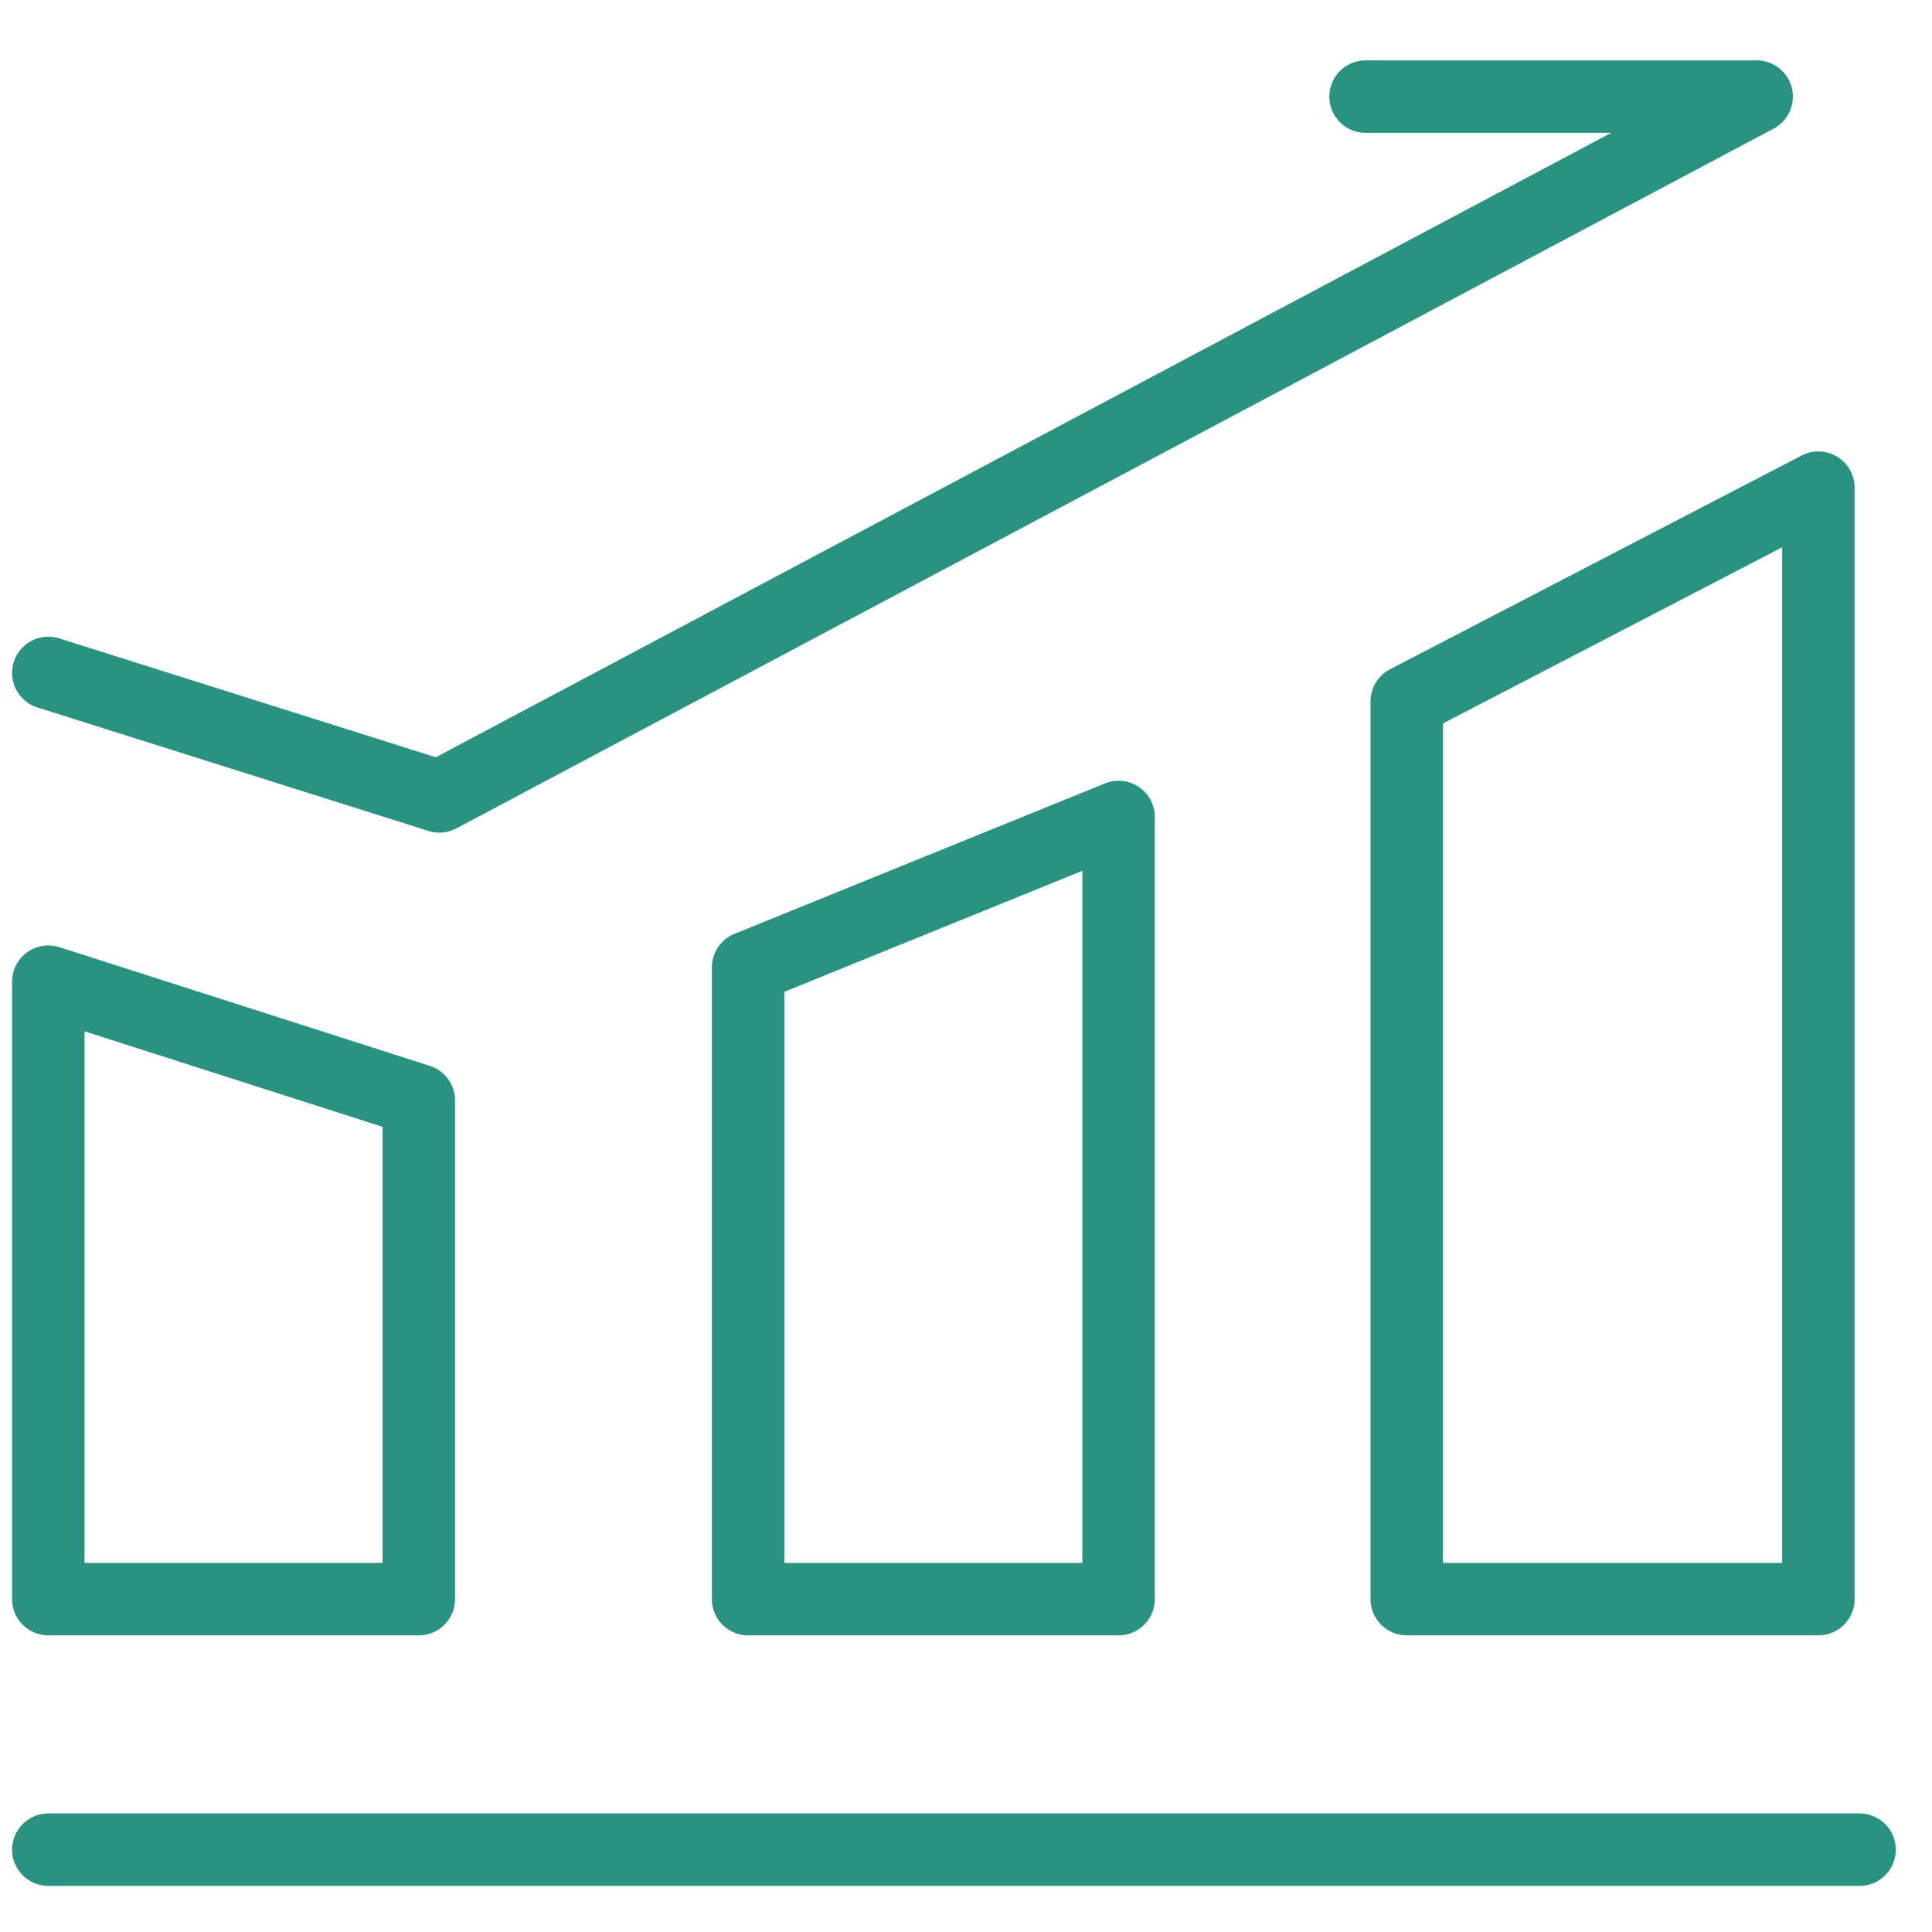
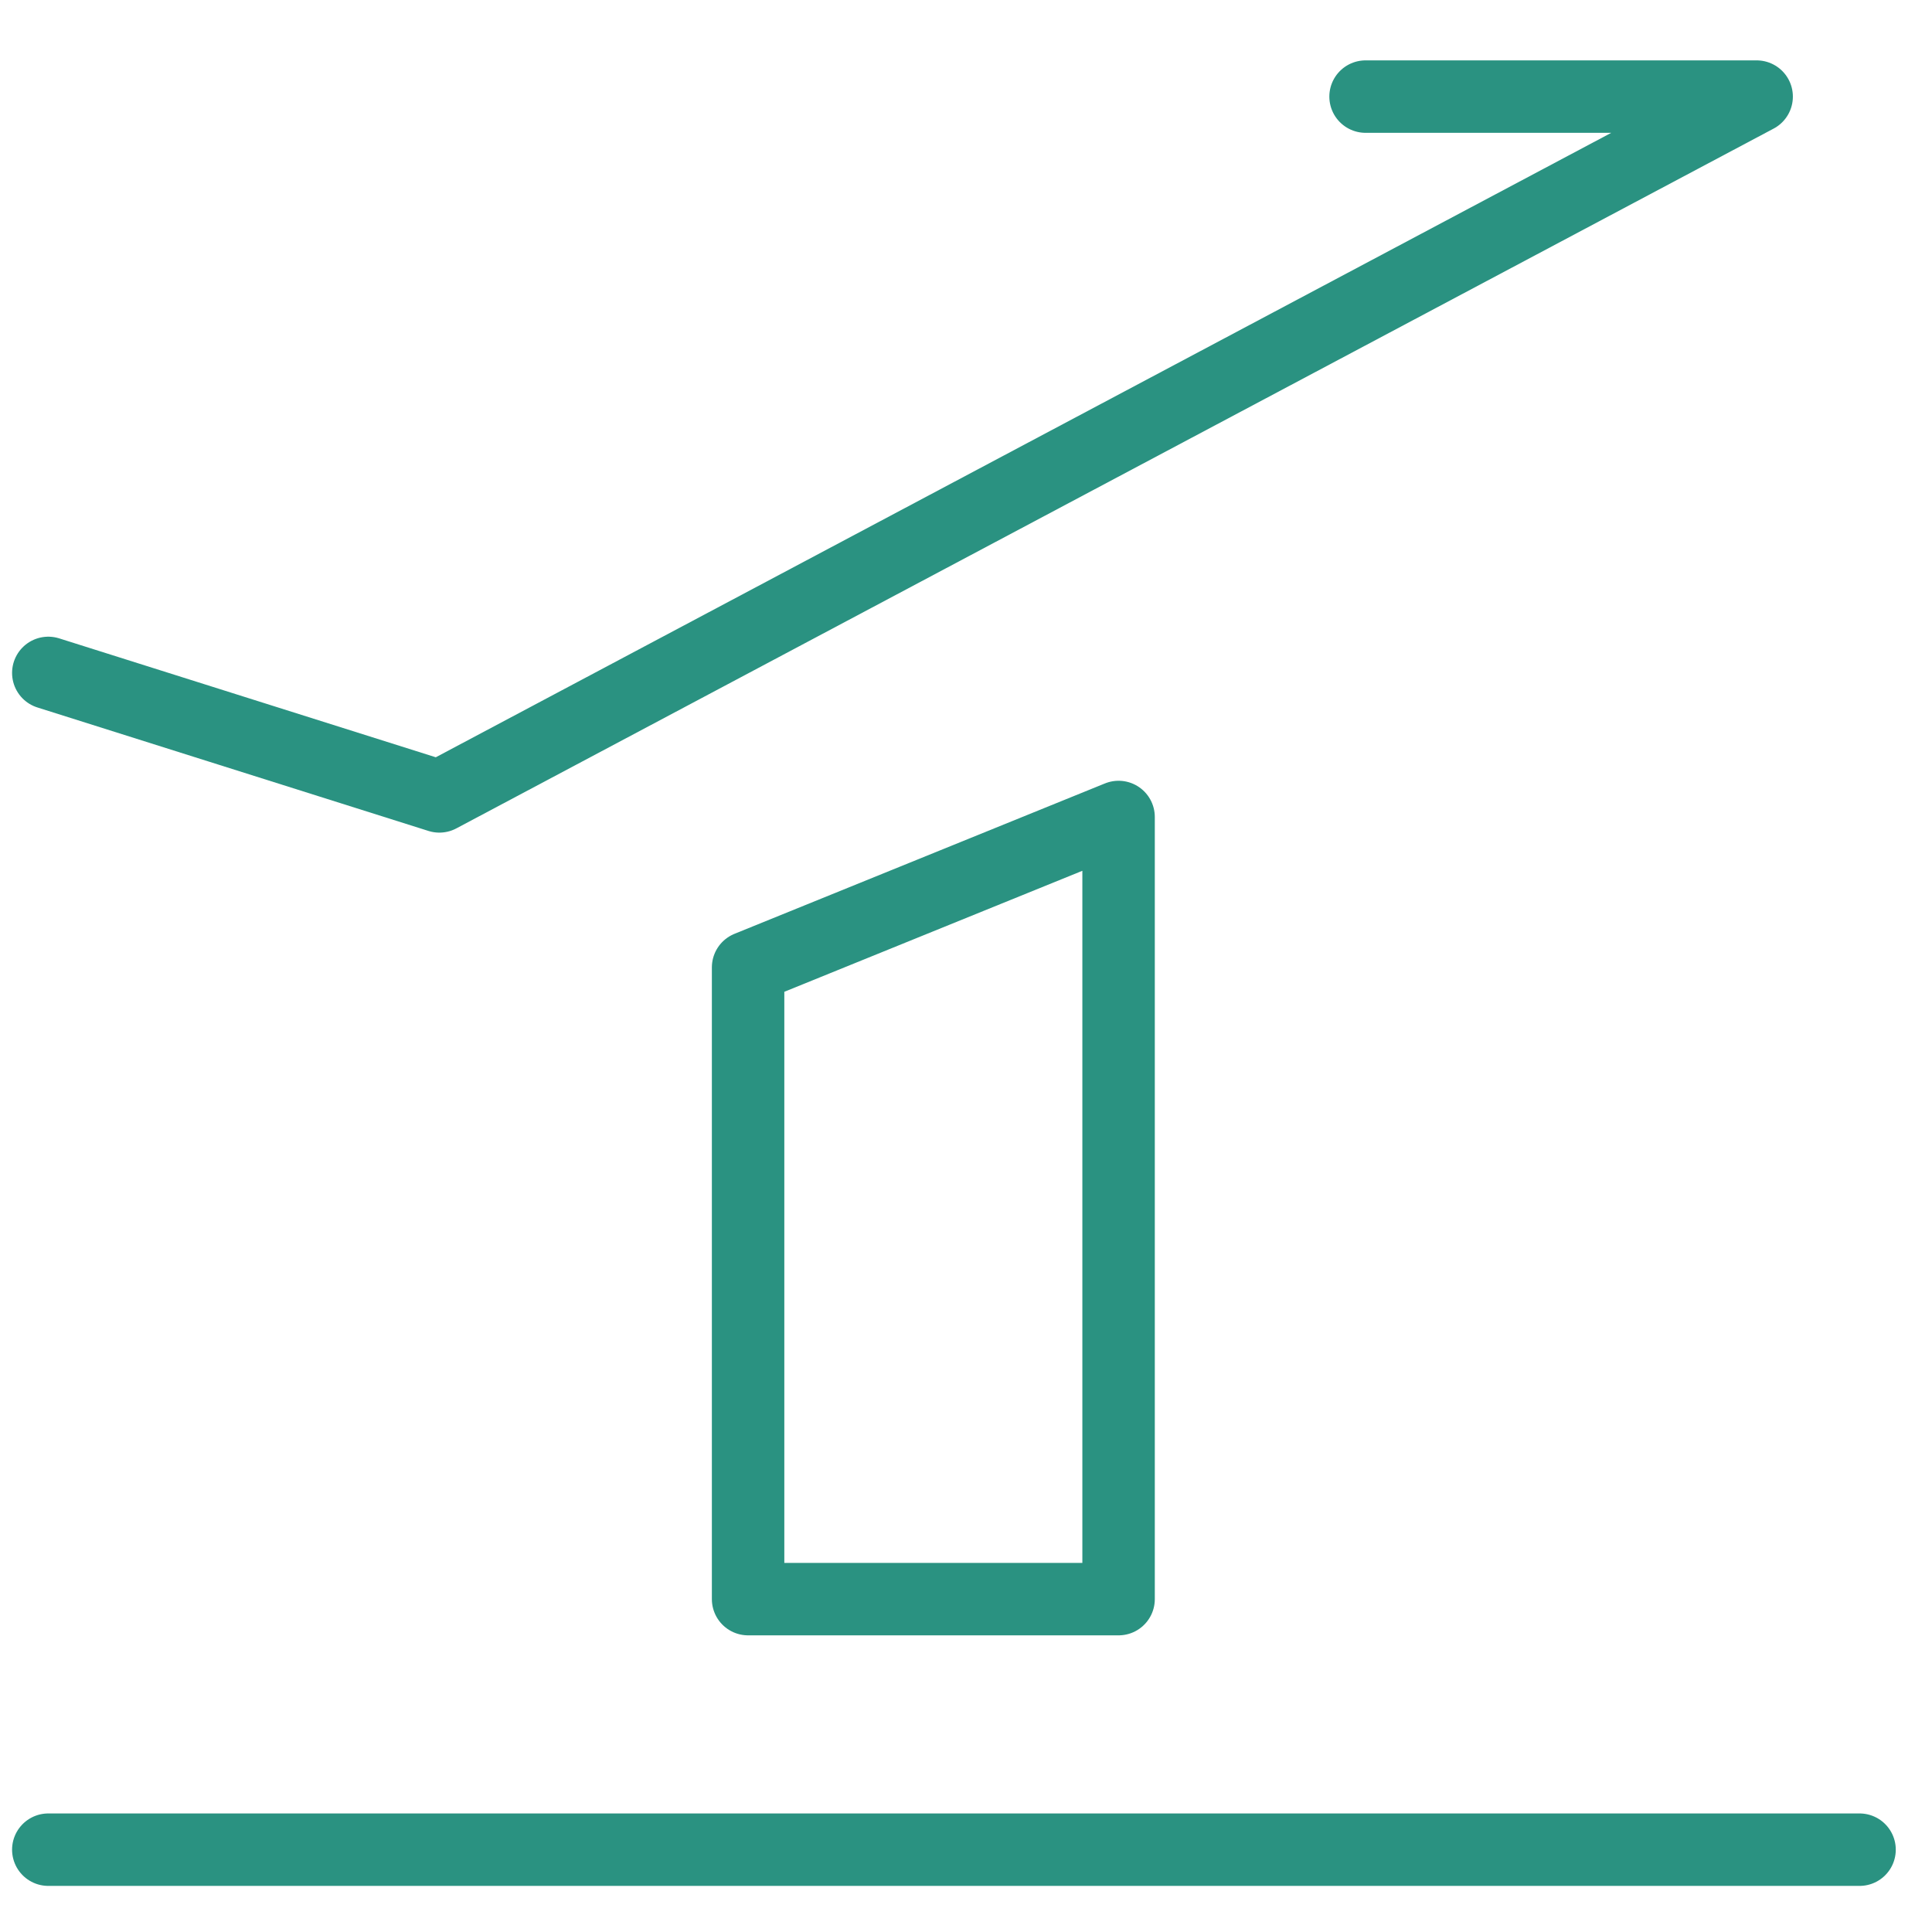
<svg xmlns="http://www.w3.org/2000/svg" width="80" height="80" viewBox="0 0 80 80" fill="none">
  <path d="M2 27.864L18.193 32.977L72.739 4H56.545" stroke="#2A9281" stroke-width="3" stroke-linecap="round" stroke-linejoin="round" />
  <path d="M2 76.591H77" stroke="#2A9281" stroke-width="3" stroke-linecap="round" stroke-linejoin="round" />
-   <path d="M2 66.216V40.648L17.341 45.565V66.216H2Z" stroke="#2A9281" stroke-width="3" stroke-linecap="round" stroke-linejoin="round" />
  <path d="M46.318 66.216V33.83L30.977 40.058V66.216H46.318Z" stroke="#2A9281" stroke-width="3" stroke-linecap="round" stroke-linejoin="round" />
-   <path d="M75.295 66.216V20.193L58.25 29.044V66.216H75.295Z" stroke="#2A9281" stroke-width="3" stroke-linecap="round" stroke-linejoin="round" />
</svg>